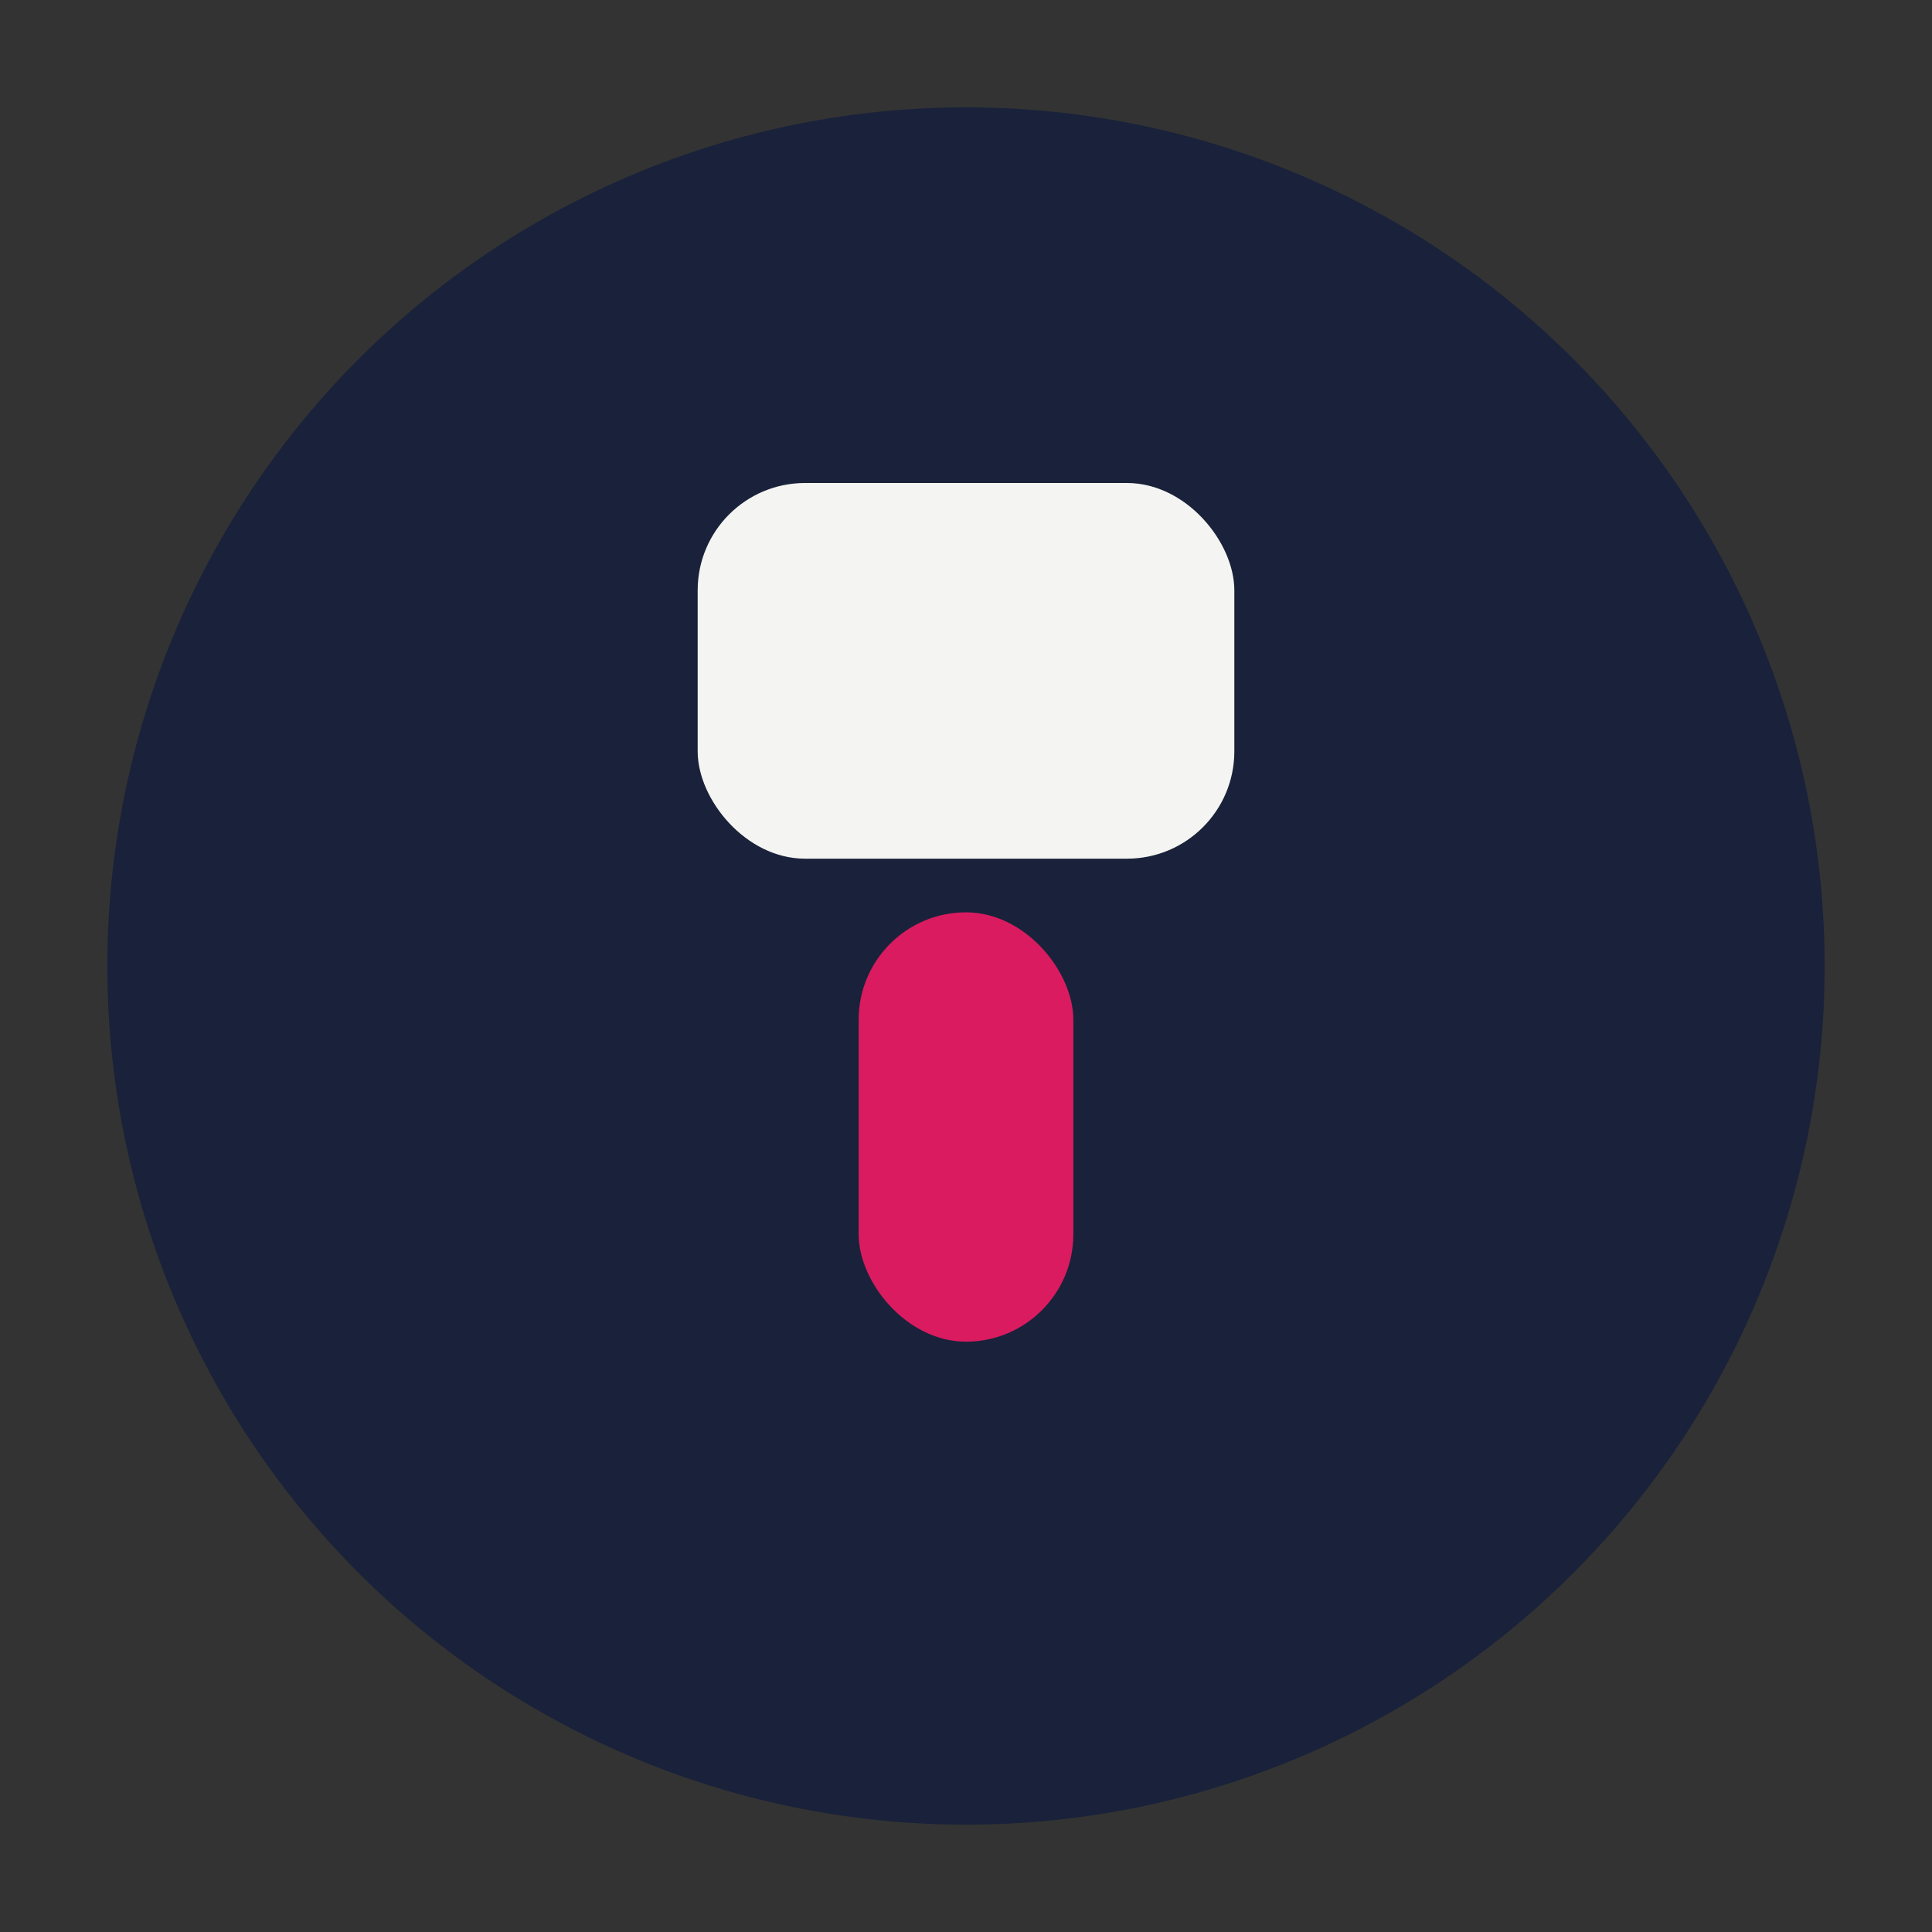
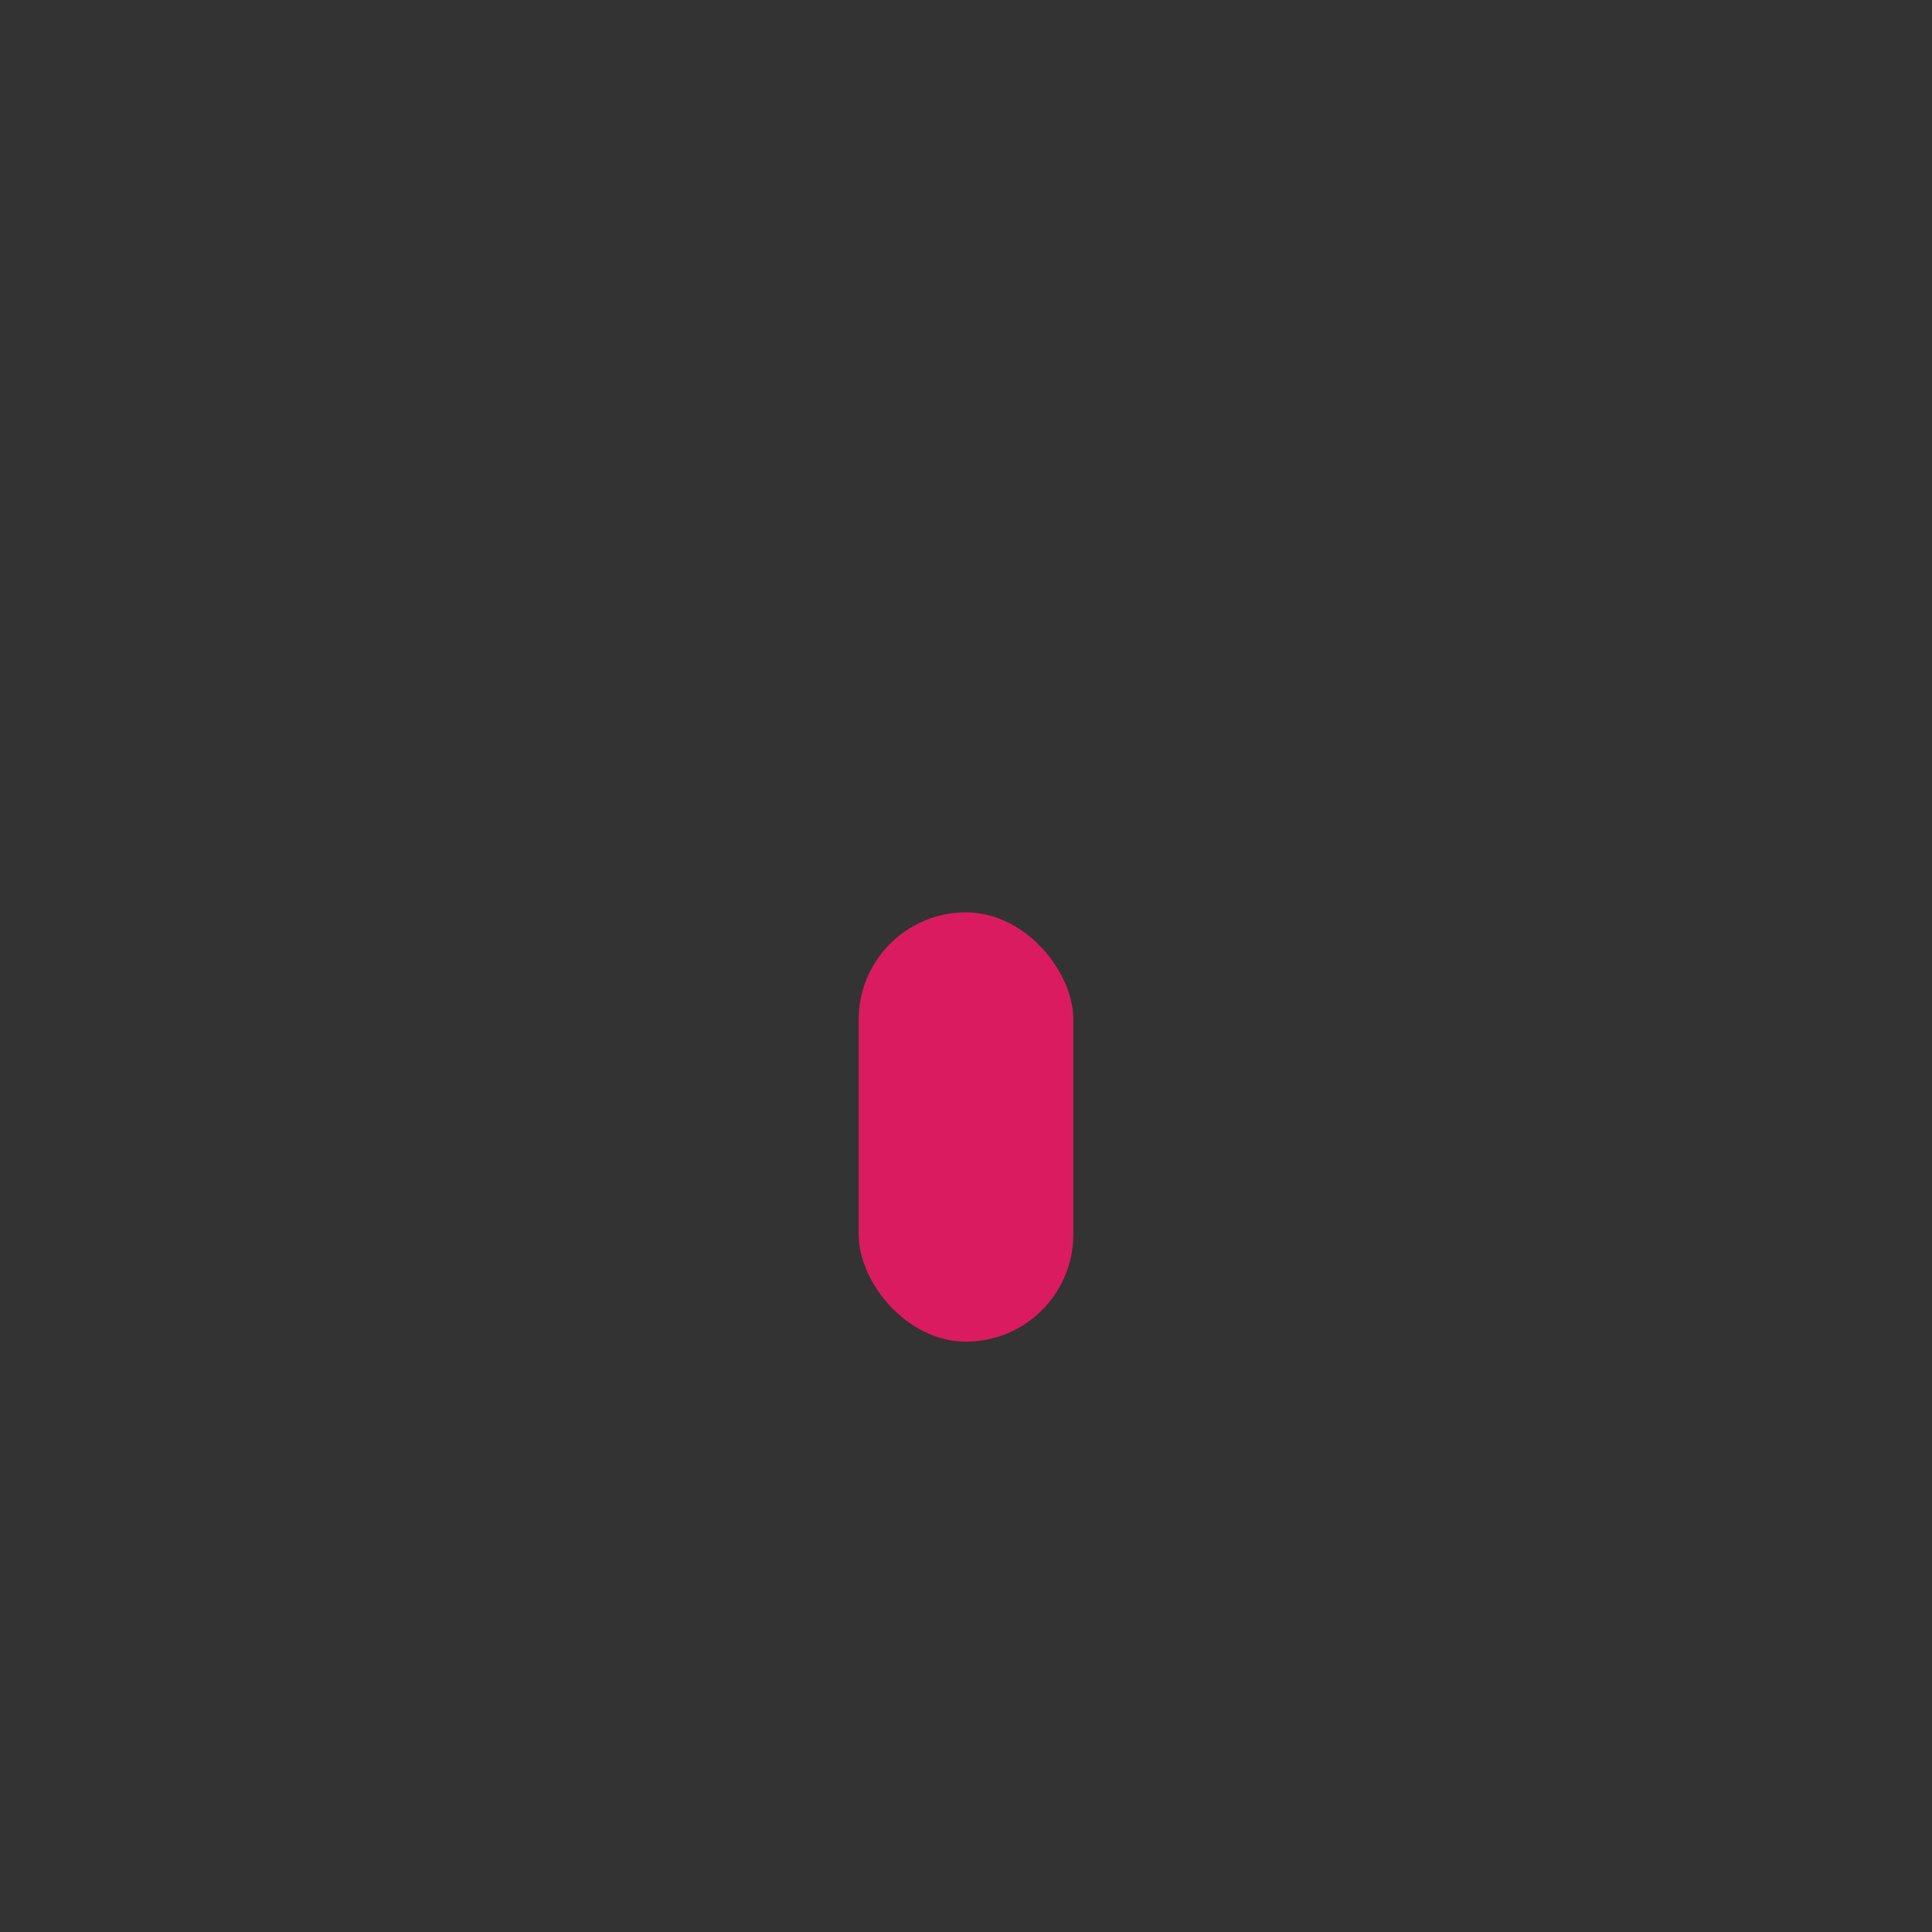
<svg xmlns="http://www.w3.org/2000/svg" width="36" height="36" viewBox="0 0 36 36">
  <rect x="0" y="0" width="36" height="36" fill="#333333" stroke="none" />
-   <circle cx="18" cy="18" r="16" fill="#19223A" />
-   <rect x="13" y="9" width="10" height="7" rx="2" fill="#F4F4F2" />
  <rect x="16" y="17" width="4" height="8" rx="2" fill="#DA1B60" />
</svg>